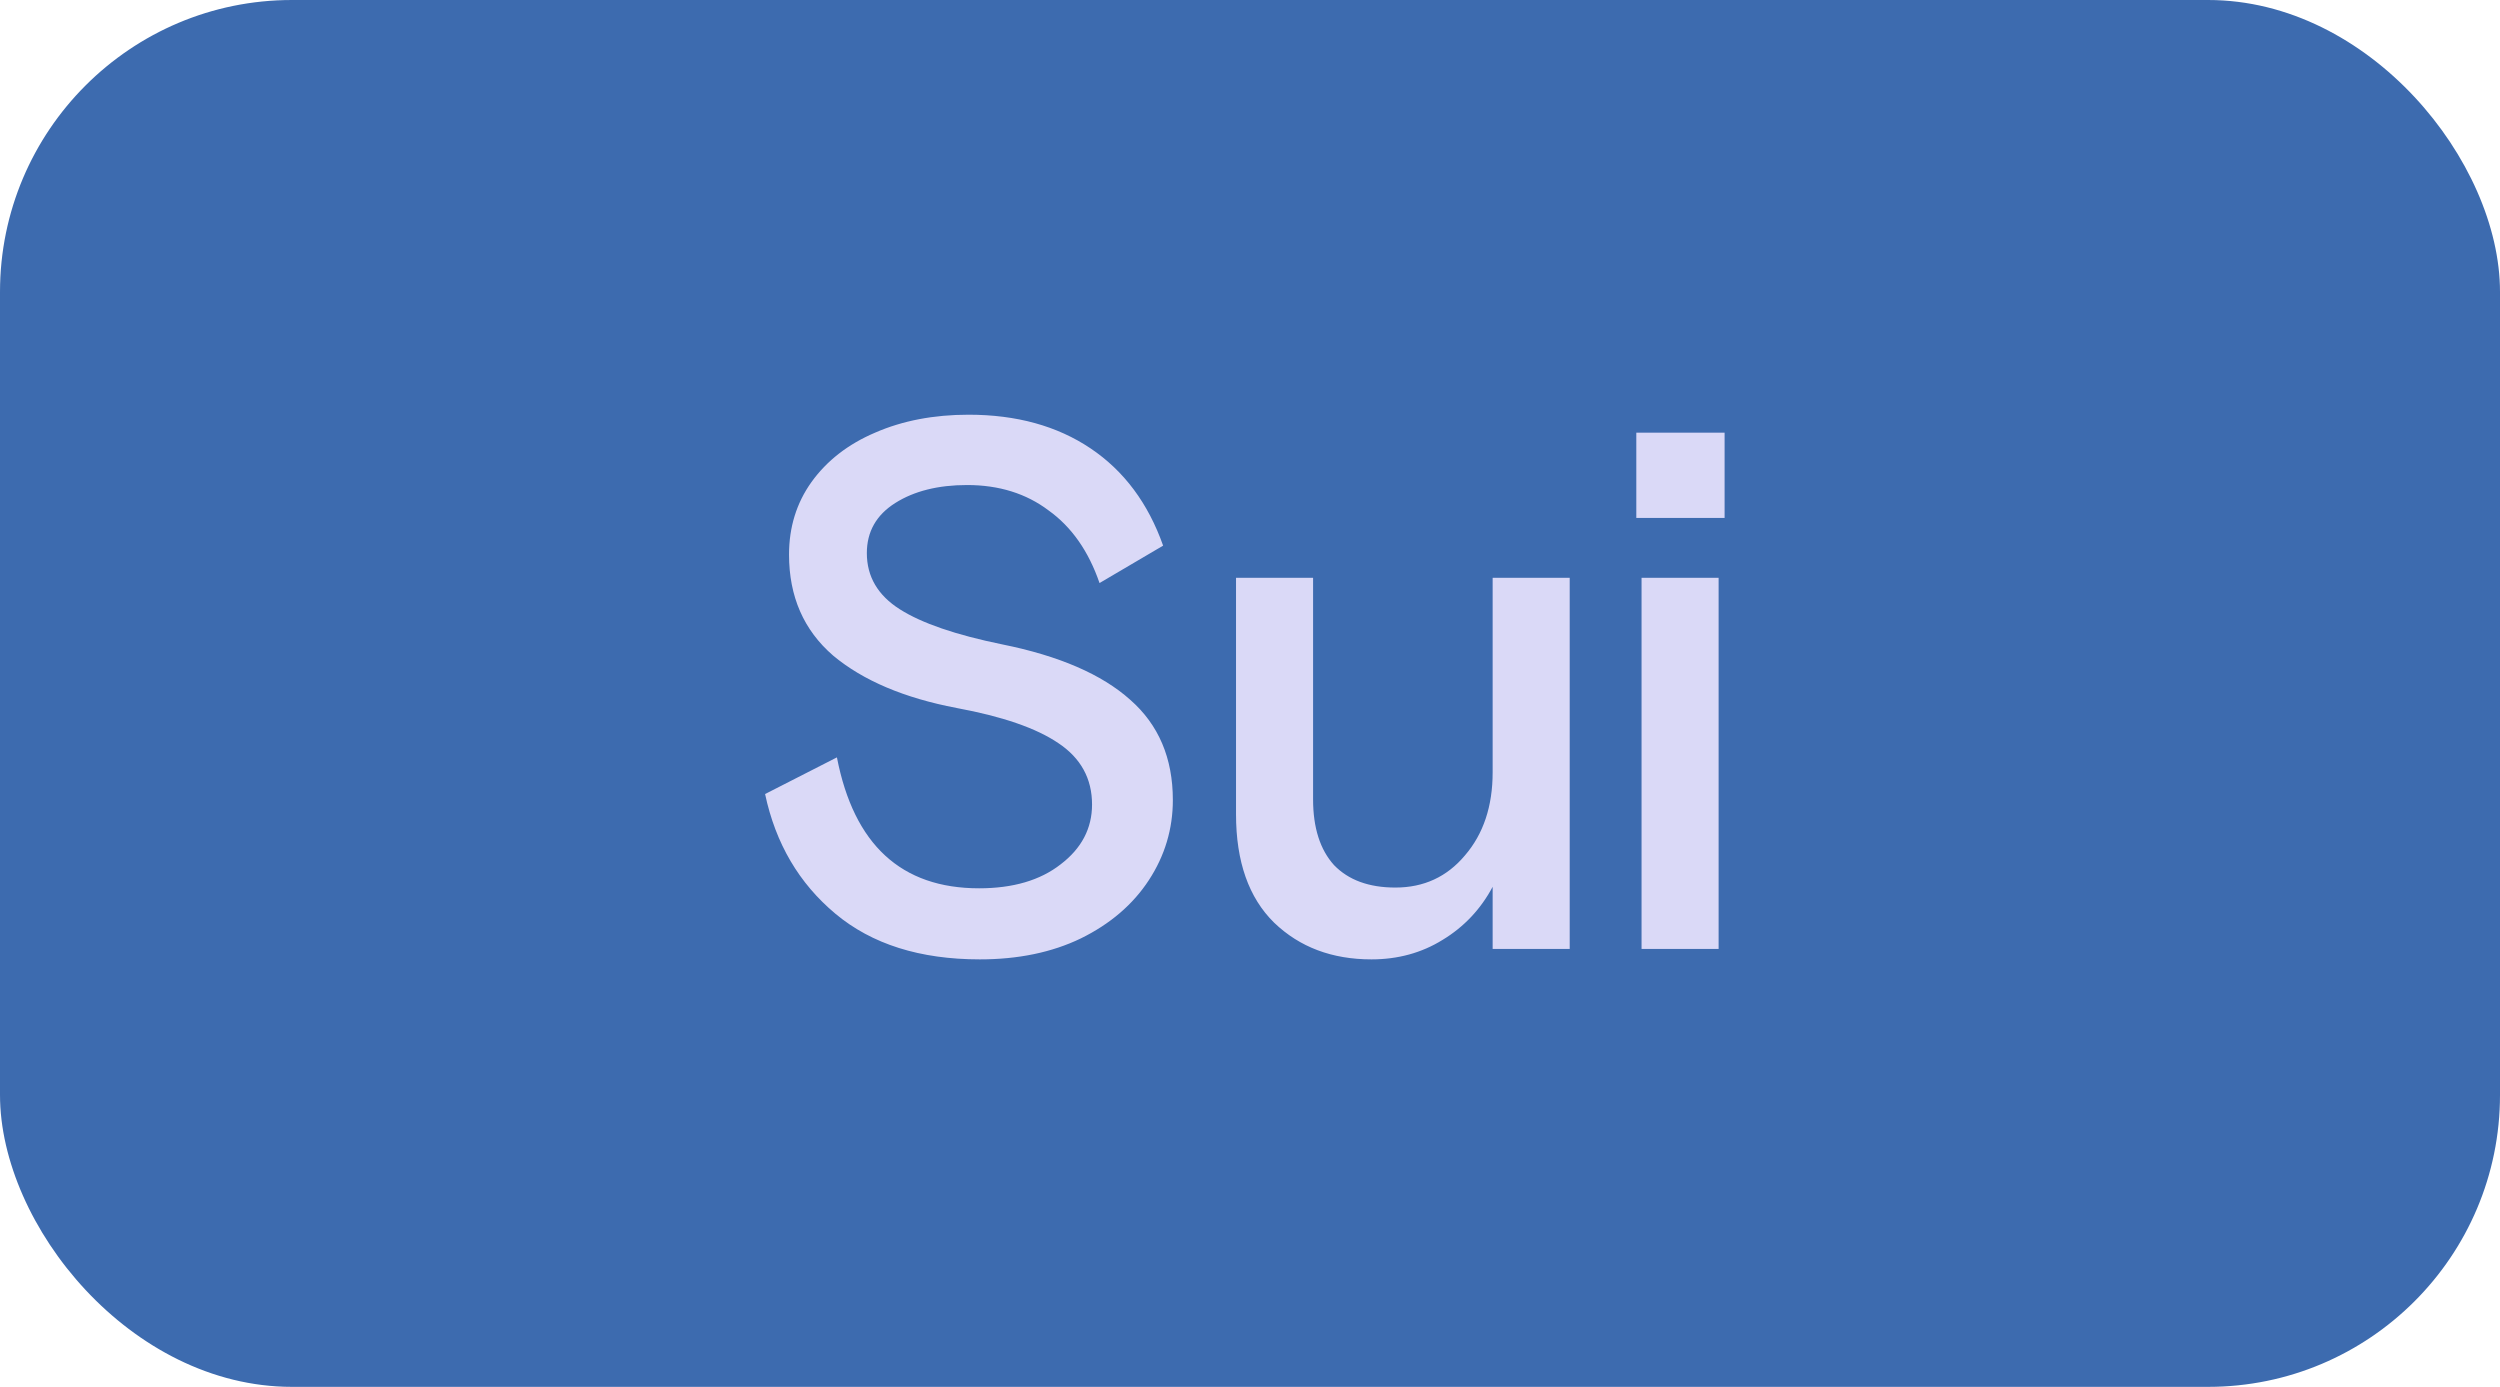
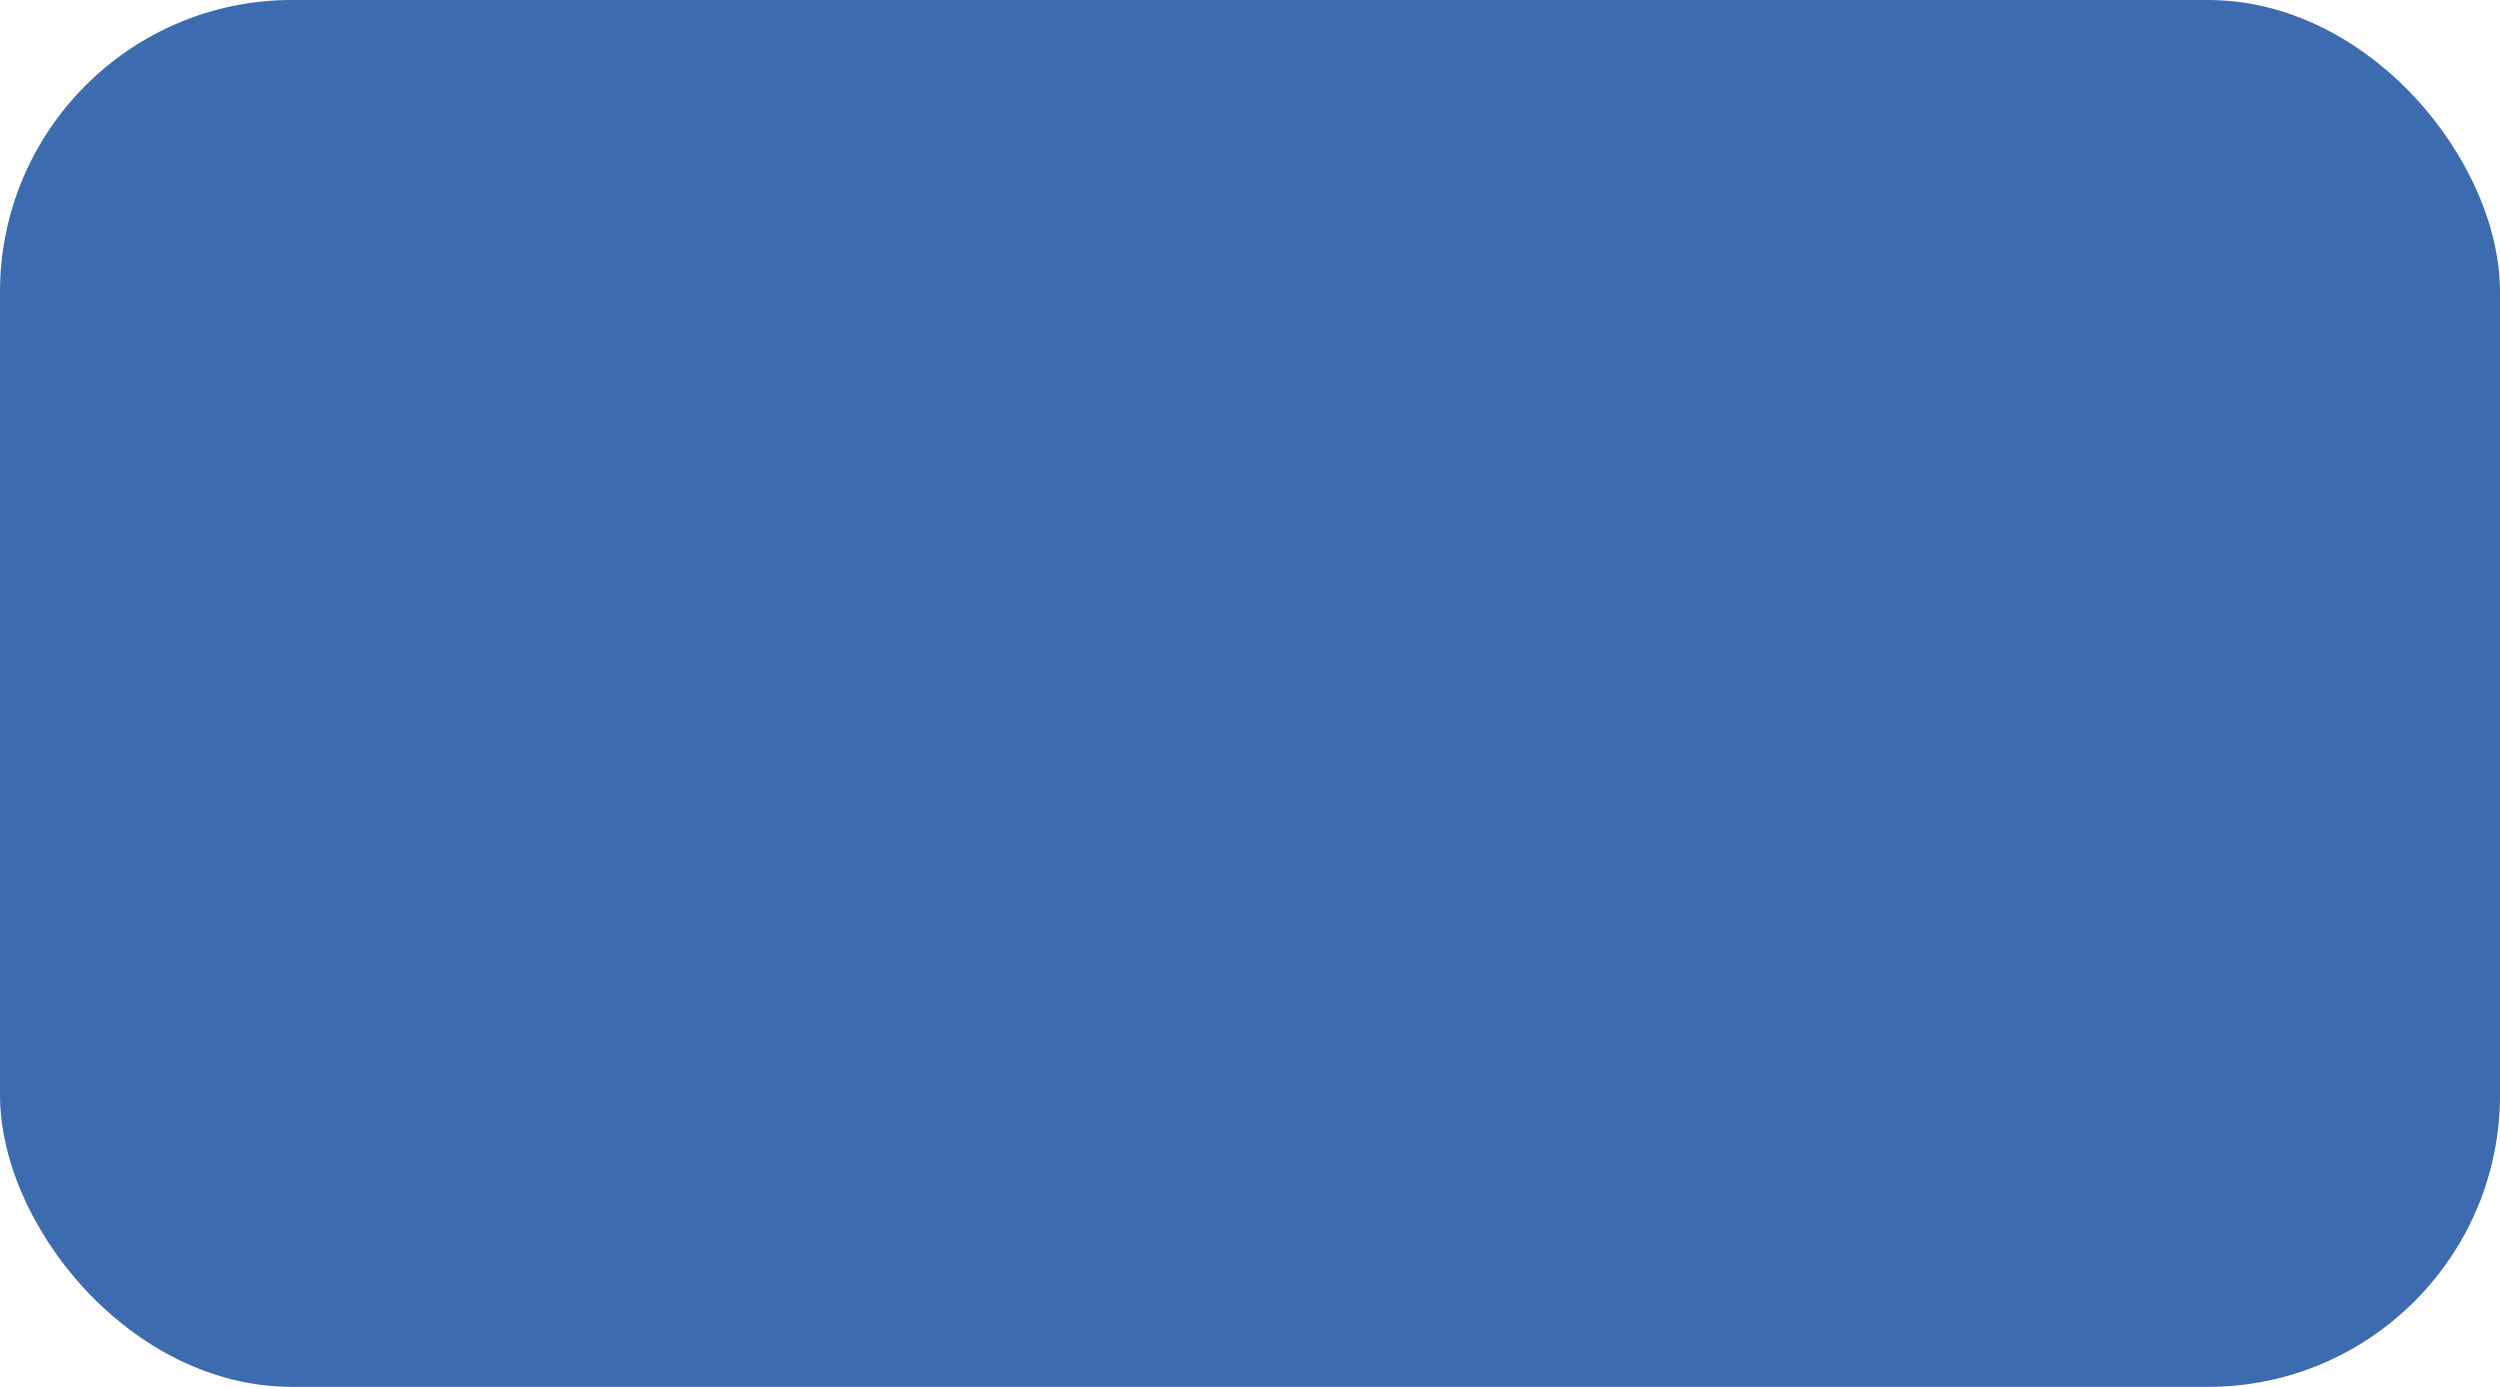
<svg xmlns="http://www.w3.org/2000/svg" width="137" height="76" viewBox="0 0 137 76" fill="none">
  <rect width="137" height="76" rx="16" fill="#3D6BAF" />
-   <path d="M53.694 52.574C50.414 52.574 47.776 51.74 45.781 50.073C43.786 48.406 42.501 46.219 41.927 43.513L45.863 41.504C46.792 46.287 49.389 48.679 53.653 48.679C55.512 48.679 57.001 48.242 58.122 47.367C59.27 46.492 59.844 45.399 59.844 44.087C59.844 42.666 59.229 41.545 57.999 40.725C56.796 39.905 54.938 39.263 52.423 38.798C49.553 38.251 47.298 37.295 45.658 35.928C44.045 34.534 43.239 32.689 43.239 30.393C43.239 28.89 43.649 27.564 44.469 26.416C45.316 25.241 46.478 24.339 47.954 23.71C49.457 23.054 51.166 22.726 53.079 22.726C55.703 22.726 57.931 23.341 59.762 24.571C61.593 25.801 62.919 27.578 63.739 29.901L60.254 31.951C59.653 30.202 58.723 28.876 57.466 27.974C56.236 27.045 54.746 26.58 52.997 26.58C51.412 26.58 50.1 26.908 49.061 27.564C48.022 28.22 47.503 29.136 47.503 30.311C47.503 31.596 48.104 32.621 49.307 33.386C50.51 34.151 52.382 34.794 54.924 35.313C58.04 35.942 60.377 36.953 61.935 38.347C63.493 39.714 64.272 41.545 64.272 43.841C64.272 45.426 63.835 46.889 62.96 48.228C62.085 49.567 60.842 50.633 59.229 51.426C57.644 52.191 55.799 52.574 53.694 52.574ZM75.155 52.574C72.996 52.574 71.219 51.904 69.825 50.565C68.431 49.198 67.734 47.217 67.734 44.62V31.664H71.957V43.8C71.957 45.358 72.34 46.561 73.105 47.408C73.898 48.228 75.018 48.638 76.467 48.638C78.025 48.638 79.296 48.05 80.28 46.875C81.291 45.7 81.797 44.183 81.797 42.324V31.664H86.02V52H81.797V48.597C81.141 49.827 80.225 50.797 79.05 51.508C77.902 52.219 76.604 52.574 75.155 52.574ZM94.18 52H89.957V31.664H94.18V52ZM94.508 28.384H89.67V23.71H94.508V28.384Z" fill="#DAD9F7" />
</svg>